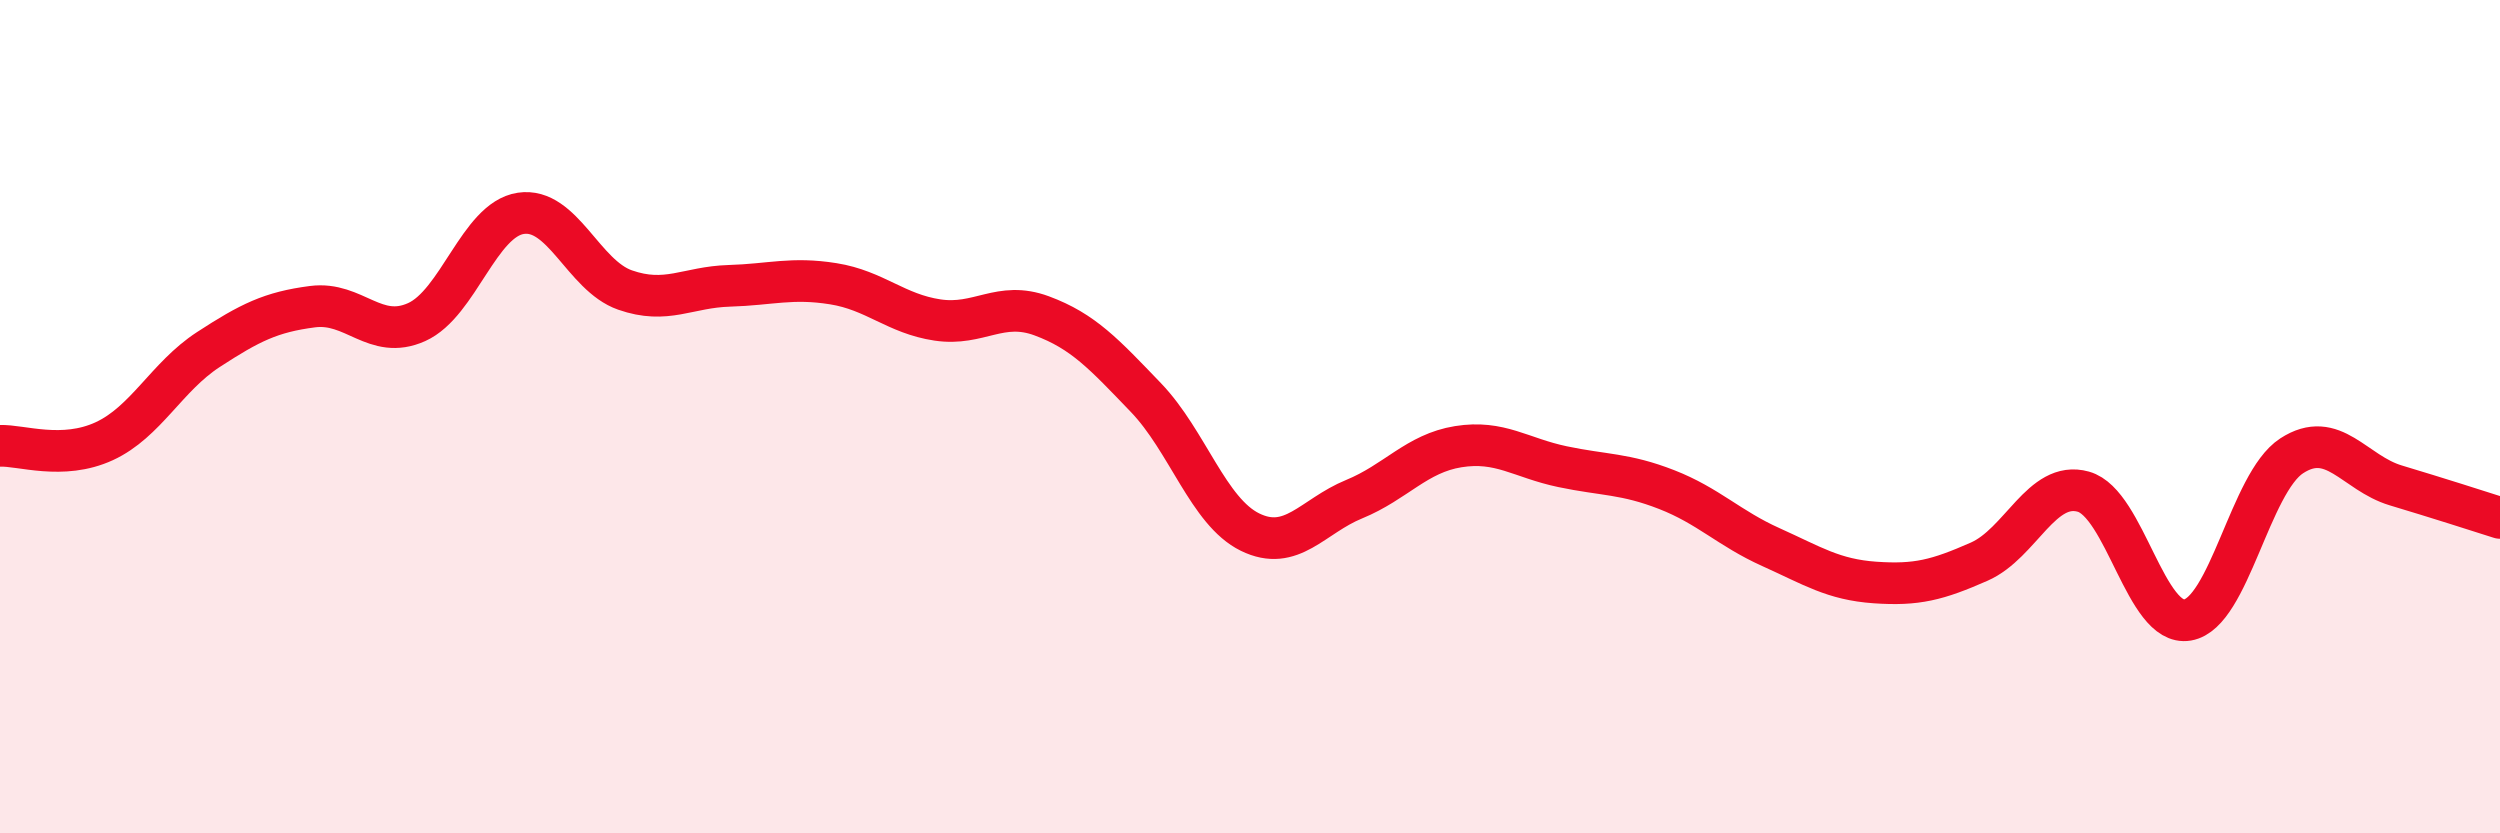
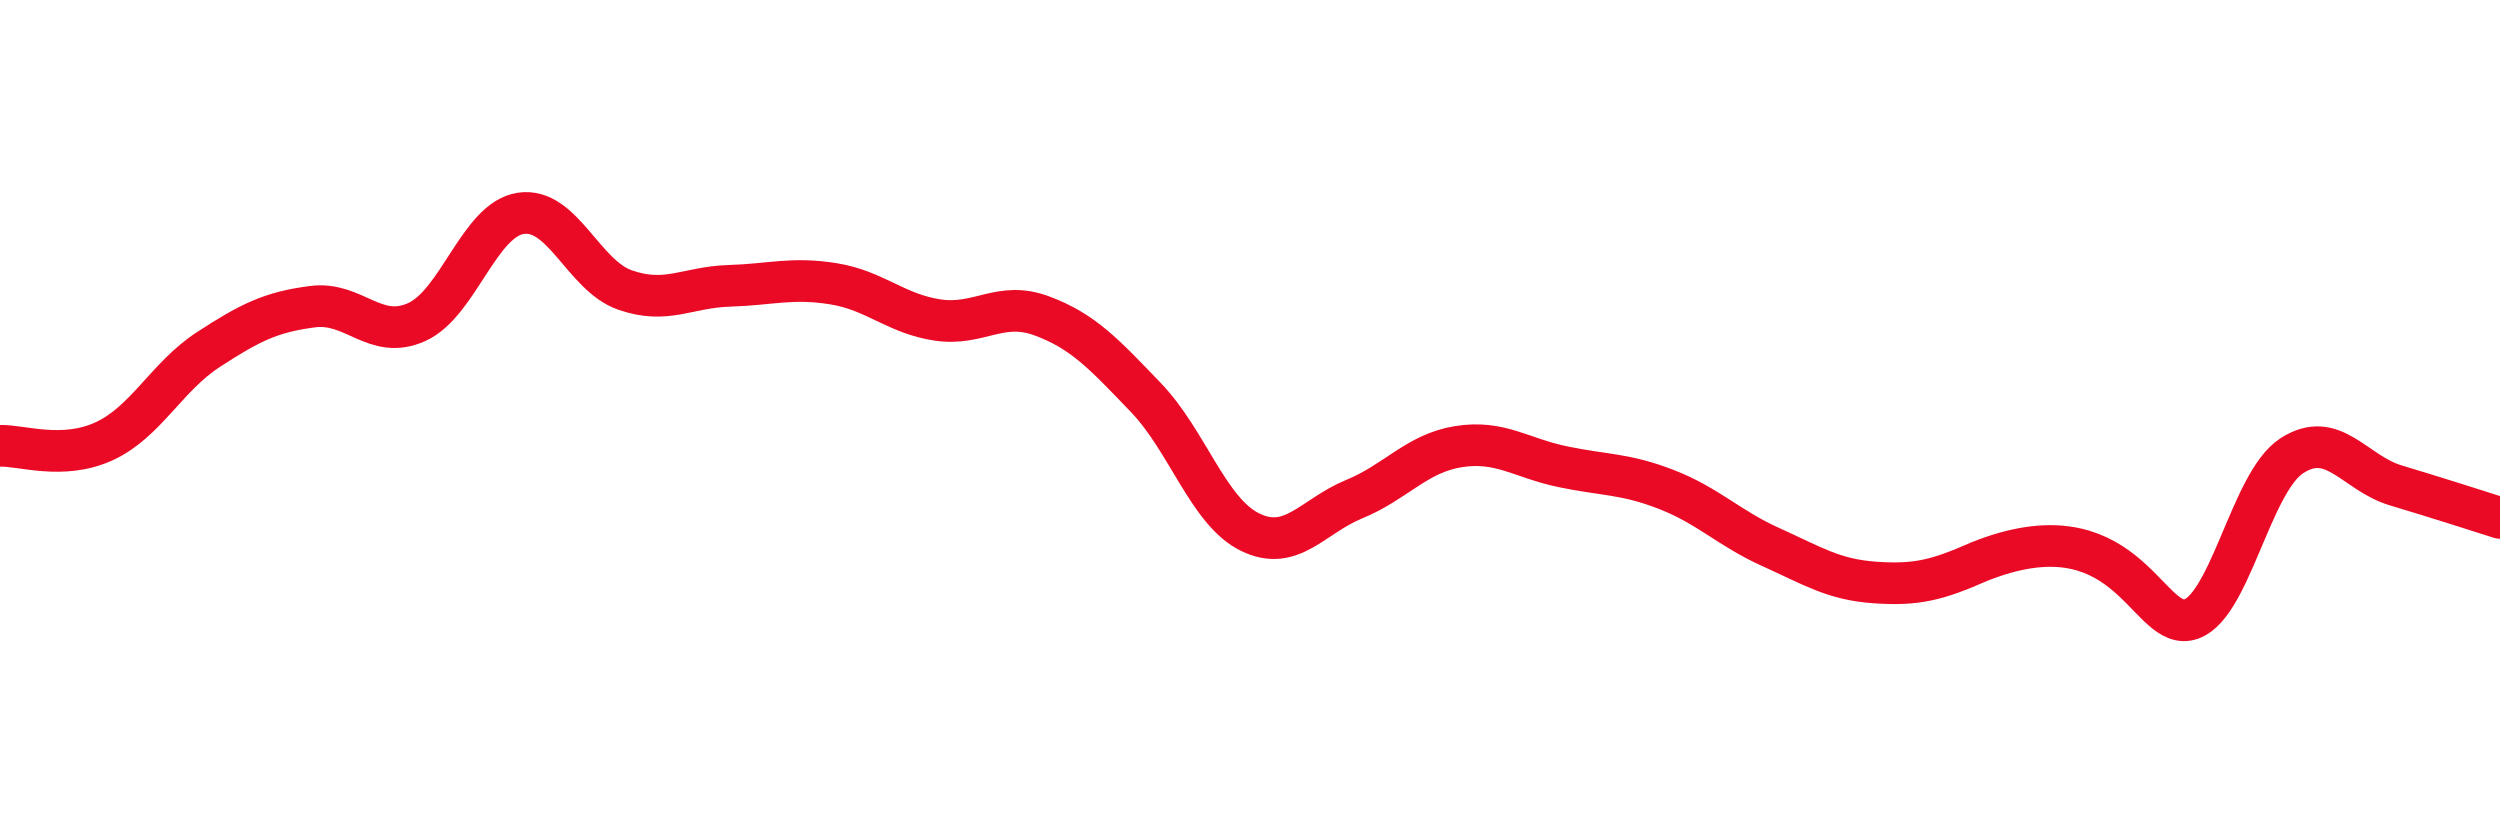
<svg xmlns="http://www.w3.org/2000/svg" width="60" height="20" viewBox="0 0 60 20">
-   <path d="M 0,10.7 C 0.5,10.68 1.5,11.05 2.5,10.59 C 3.5,10.13 4,9.04 5,8.39 C 6,7.74 6.5,7.49 7.5,7.36 C 8.5,7.23 9,8.18 10,7.73 C 11,7.28 11.5,5.27 12.5,5.12 C 13.5,4.97 14,6.61 15,6.96 C 16,7.31 16.5,6.89 17.5,6.86 C 18.5,6.83 19,6.65 20,6.81 C 21,6.97 21.5,7.53 22.5,7.68 C 23.5,7.83 24,7.21 25,7.58 C 26,7.95 26.5,8.5 27.5,9.54 C 28.5,10.58 29,12.28 30,12.77 C 31,13.26 31.5,12.39 32.5,11.98 C 33.5,11.57 34,10.88 35,10.72 C 36,10.56 36.5,10.99 37.5,11.2 C 38.5,11.41 39,11.36 40,11.75 C 41,12.14 41.5,12.68 42.5,13.13 C 43.5,13.58 44,13.91 45,13.98 C 46,14.05 46.5,13.92 47.5,13.48 C 48.5,13.04 49,11.52 50,11.8 C 51,12.08 51.5,15.05 52.5,14.88 C 53.5,14.71 54,11.59 55,10.94 C 56,10.29 56.5,11.35 57.5,11.65 C 58.5,11.95 59.5,12.27 60,12.43L60 20L0 20Z" fill="#EB0A25" opacity="0.1" stroke-linecap="round" stroke-linejoin="round" />
-   <path d="M 0,10.7 C 0.5,10.68 1.5,11.05 2.5,10.59 C 3.5,10.13 4,9.04 5,8.39 C 6,7.74 6.5,7.49 7.5,7.36 C 8.5,7.23 9,8.18 10,7.73 C 11,7.28 11.5,5.27 12.5,5.12 C 13.5,4.97 14,6.61 15,6.96 C 16,7.31 16.5,6.89 17.5,6.86 C 18.5,6.83 19,6.65 20,6.81 C 21,6.97 21.5,7.53 22.5,7.68 C 23.5,7.83 24,7.21 25,7.58 C 26,7.95 26.5,8.5 27.5,9.54 C 28.5,10.58 29,12.28 30,12.77 C 31,13.26 31.5,12.39 32.5,11.98 C 33.5,11.57 34,10.88 35,10.72 C 36,10.56 36.5,10.99 37.5,11.2 C 38.5,11.41 39,11.36 40,11.75 C 41,12.14 41.5,12.68 42.5,13.13 C 43.5,13.58 44,13.91 45,13.98 C 46,14.05 46.5,13.92 47.5,13.48 C 48.5,13.04 49,11.52 50,11.8 C 51,12.08 51.5,15.05 52.5,14.88 C 53.5,14.71 54,11.59 55,10.94 C 56,10.29 56.5,11.35 57.5,11.65 C 58.5,11.95 59.5,12.27 60,12.43" stroke="#EB0A25" stroke-width="1" fill="none" stroke-linecap="round" stroke-linejoin="round" />
+   <path d="M 0,10.7 C 0.5,10.68 1.5,11.05 2.5,10.59 C 3.5,10.13 4,9.04 5,8.39 C 6,7.74 6.5,7.49 7.5,7.36 C 8.5,7.23 9,8.18 10,7.73 C 11,7.28 11.5,5.27 12.5,5.12 C 13.5,4.97 14,6.61 15,6.96 C 16,7.31 16.5,6.89 17.5,6.86 C 18.5,6.83 19,6.65 20,6.81 C 21,6.97 21.5,7.53 22.5,7.68 C 23.5,7.83 24,7.21 25,7.58 C 26,7.95 26.5,8.5 27.5,9.54 C 28.5,10.58 29,12.28 30,12.77 C 31,13.26 31.5,12.39 32.5,11.98 C 33.5,11.57 34,10.88 35,10.72 C 36,10.56 36.5,10.99 37.5,11.2 C 38.5,11.41 39,11.36 40,11.75 C 41,12.14 41.5,12.68 42.5,13.13 C 43.5,13.58 44,13.91 45,13.98 C 46,14.05 46.5,13.92 47.5,13.48 C 51,12.08 51.5,15.05 52.5,14.88 C 53.5,14.71 54,11.59 55,10.94 C 56,10.29 56.5,11.35 57.5,11.65 C 58.5,11.95 59.5,12.27 60,12.43" stroke="#EB0A25" stroke-width="1" fill="none" stroke-linecap="round" stroke-linejoin="round" />
</svg>